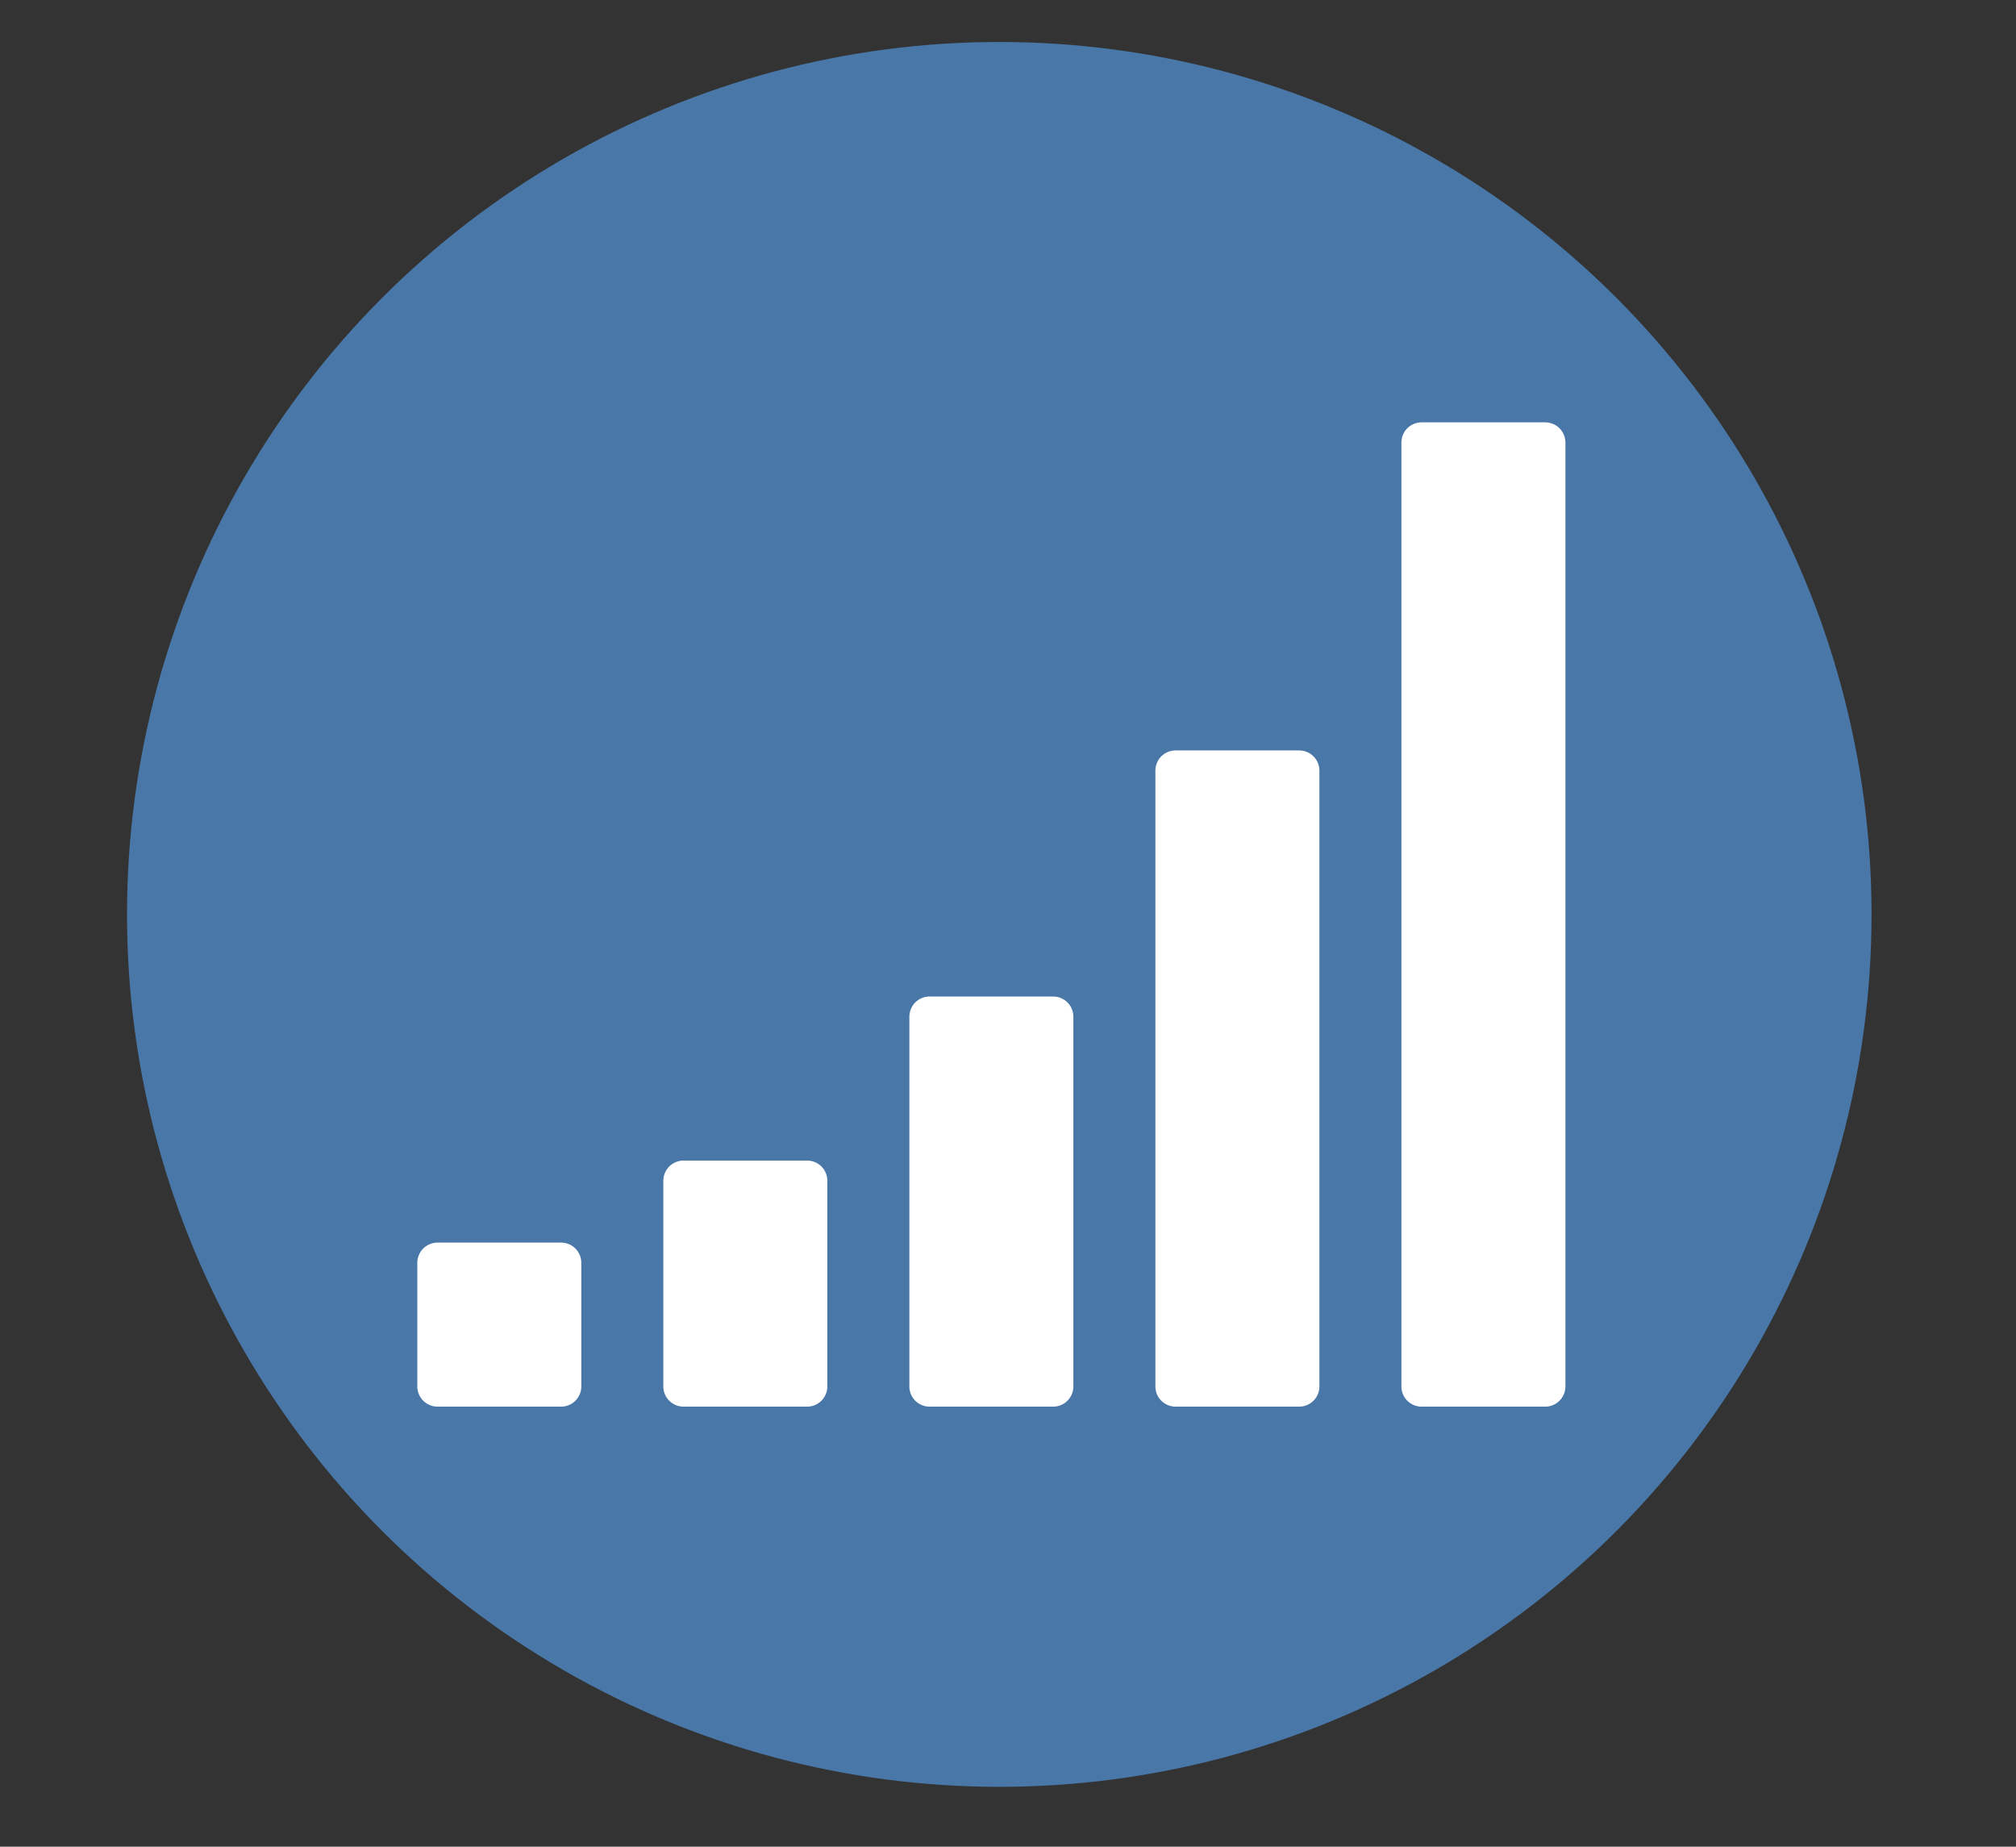
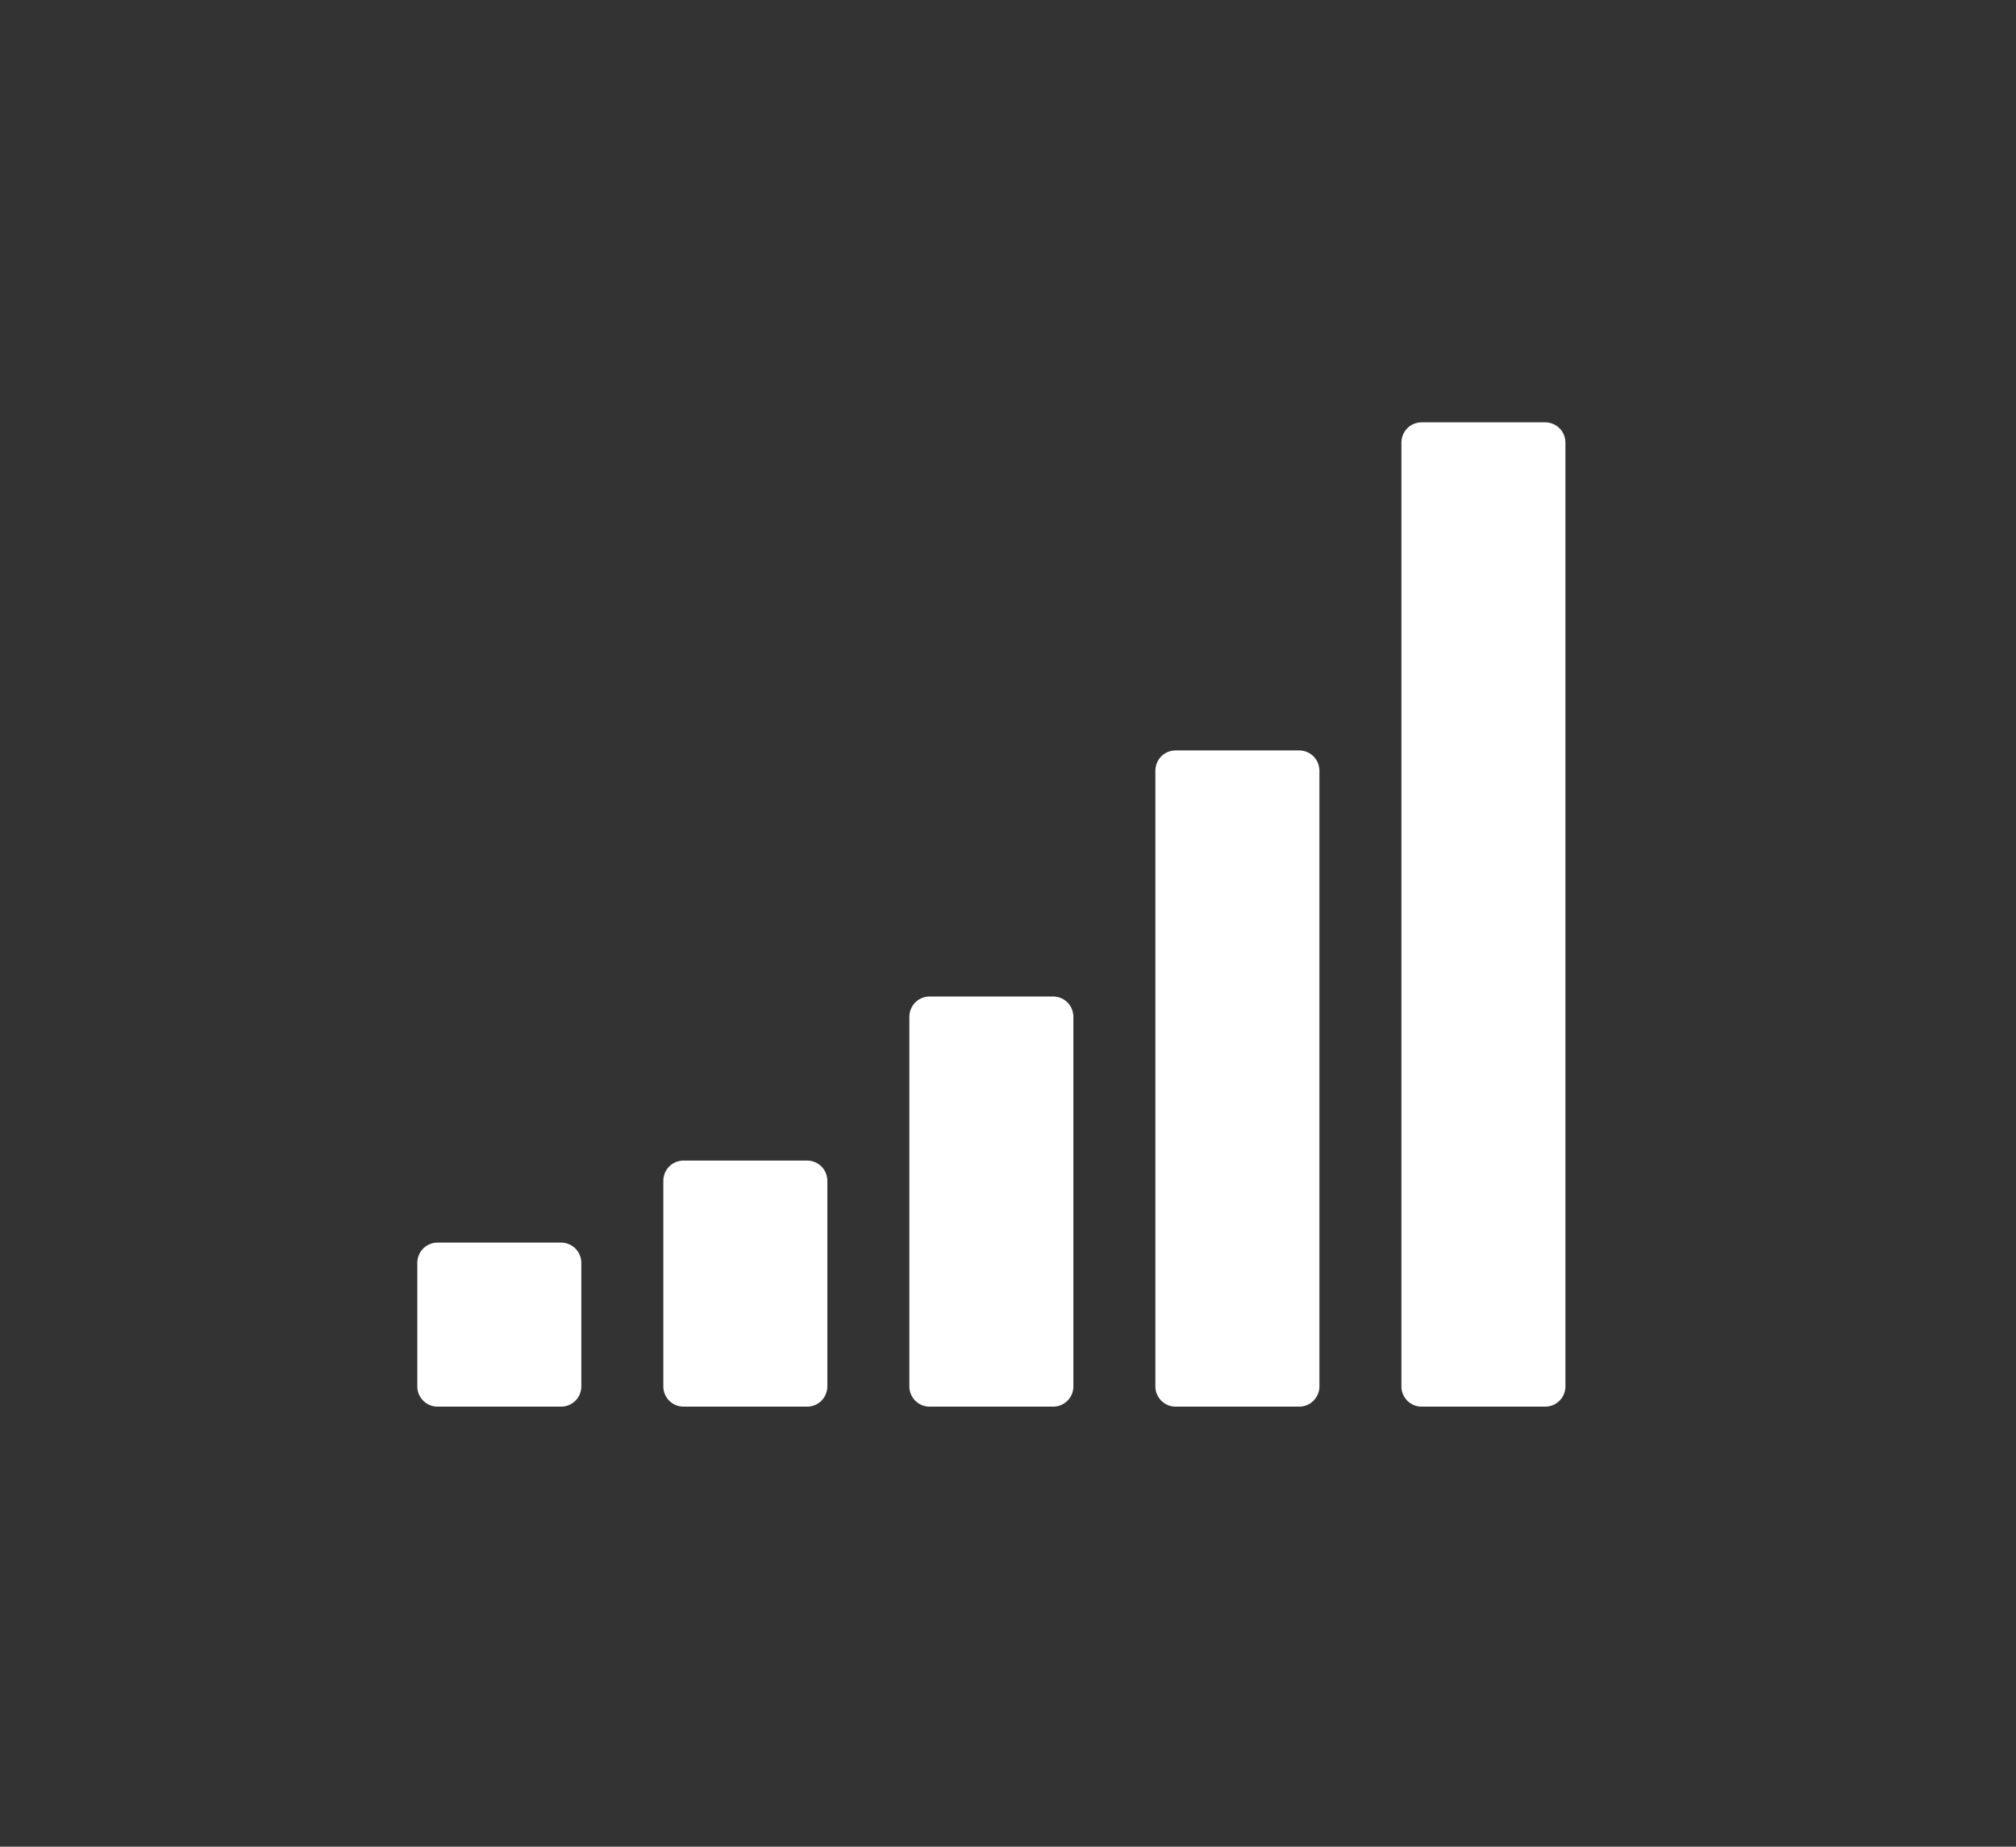
<svg xmlns="http://www.w3.org/2000/svg" viewBox="0 0 94.82 86.84">
  <rect x="0" y="0" width="94.82" height="86.84" fill="#333333" stroke="none" />
-   <circle fill="#4877A8" cx="47" cy="43" r="41.026" />
  <path fill="#FFF" d="M27.342 65.183a.951.951 0 01-.964.964h-5.786a.951.951 0 01-.964-.964v-5.786c0-.542.422-.964.964-.964h5.786c.542 0 .964.422.964.964v5.786zm11.571 0a.951.951 0 01-.964.964h-5.786a.951.951 0 01-.964-.964v-9.644c0-.543.422-.964.964-.964h5.786c.542 0 .964.421.964.964v9.644zm11.572 0a.951.951 0 01-.964.964h-5.786a.951.951 0 01-.964-.964V47.825c0-.543.422-.965.964-.965h5.786c.542 0 .964.422.964.965v17.358zm11.572 0a.952.952 0 01-.965.964h-5.785a.952.952 0 01-.965-.964v-28.93c0-.542.422-.964.965-.964h5.785c.543 0 .965.422.965.964v28.93zm11.571 0a.952.952 0 01-.965.964h-5.785a.95.95 0 01-.964-.964V20.824c0-.542.421-.964.964-.964h5.785c.543 0 .965.422.965.964v44.359z" />
</svg>